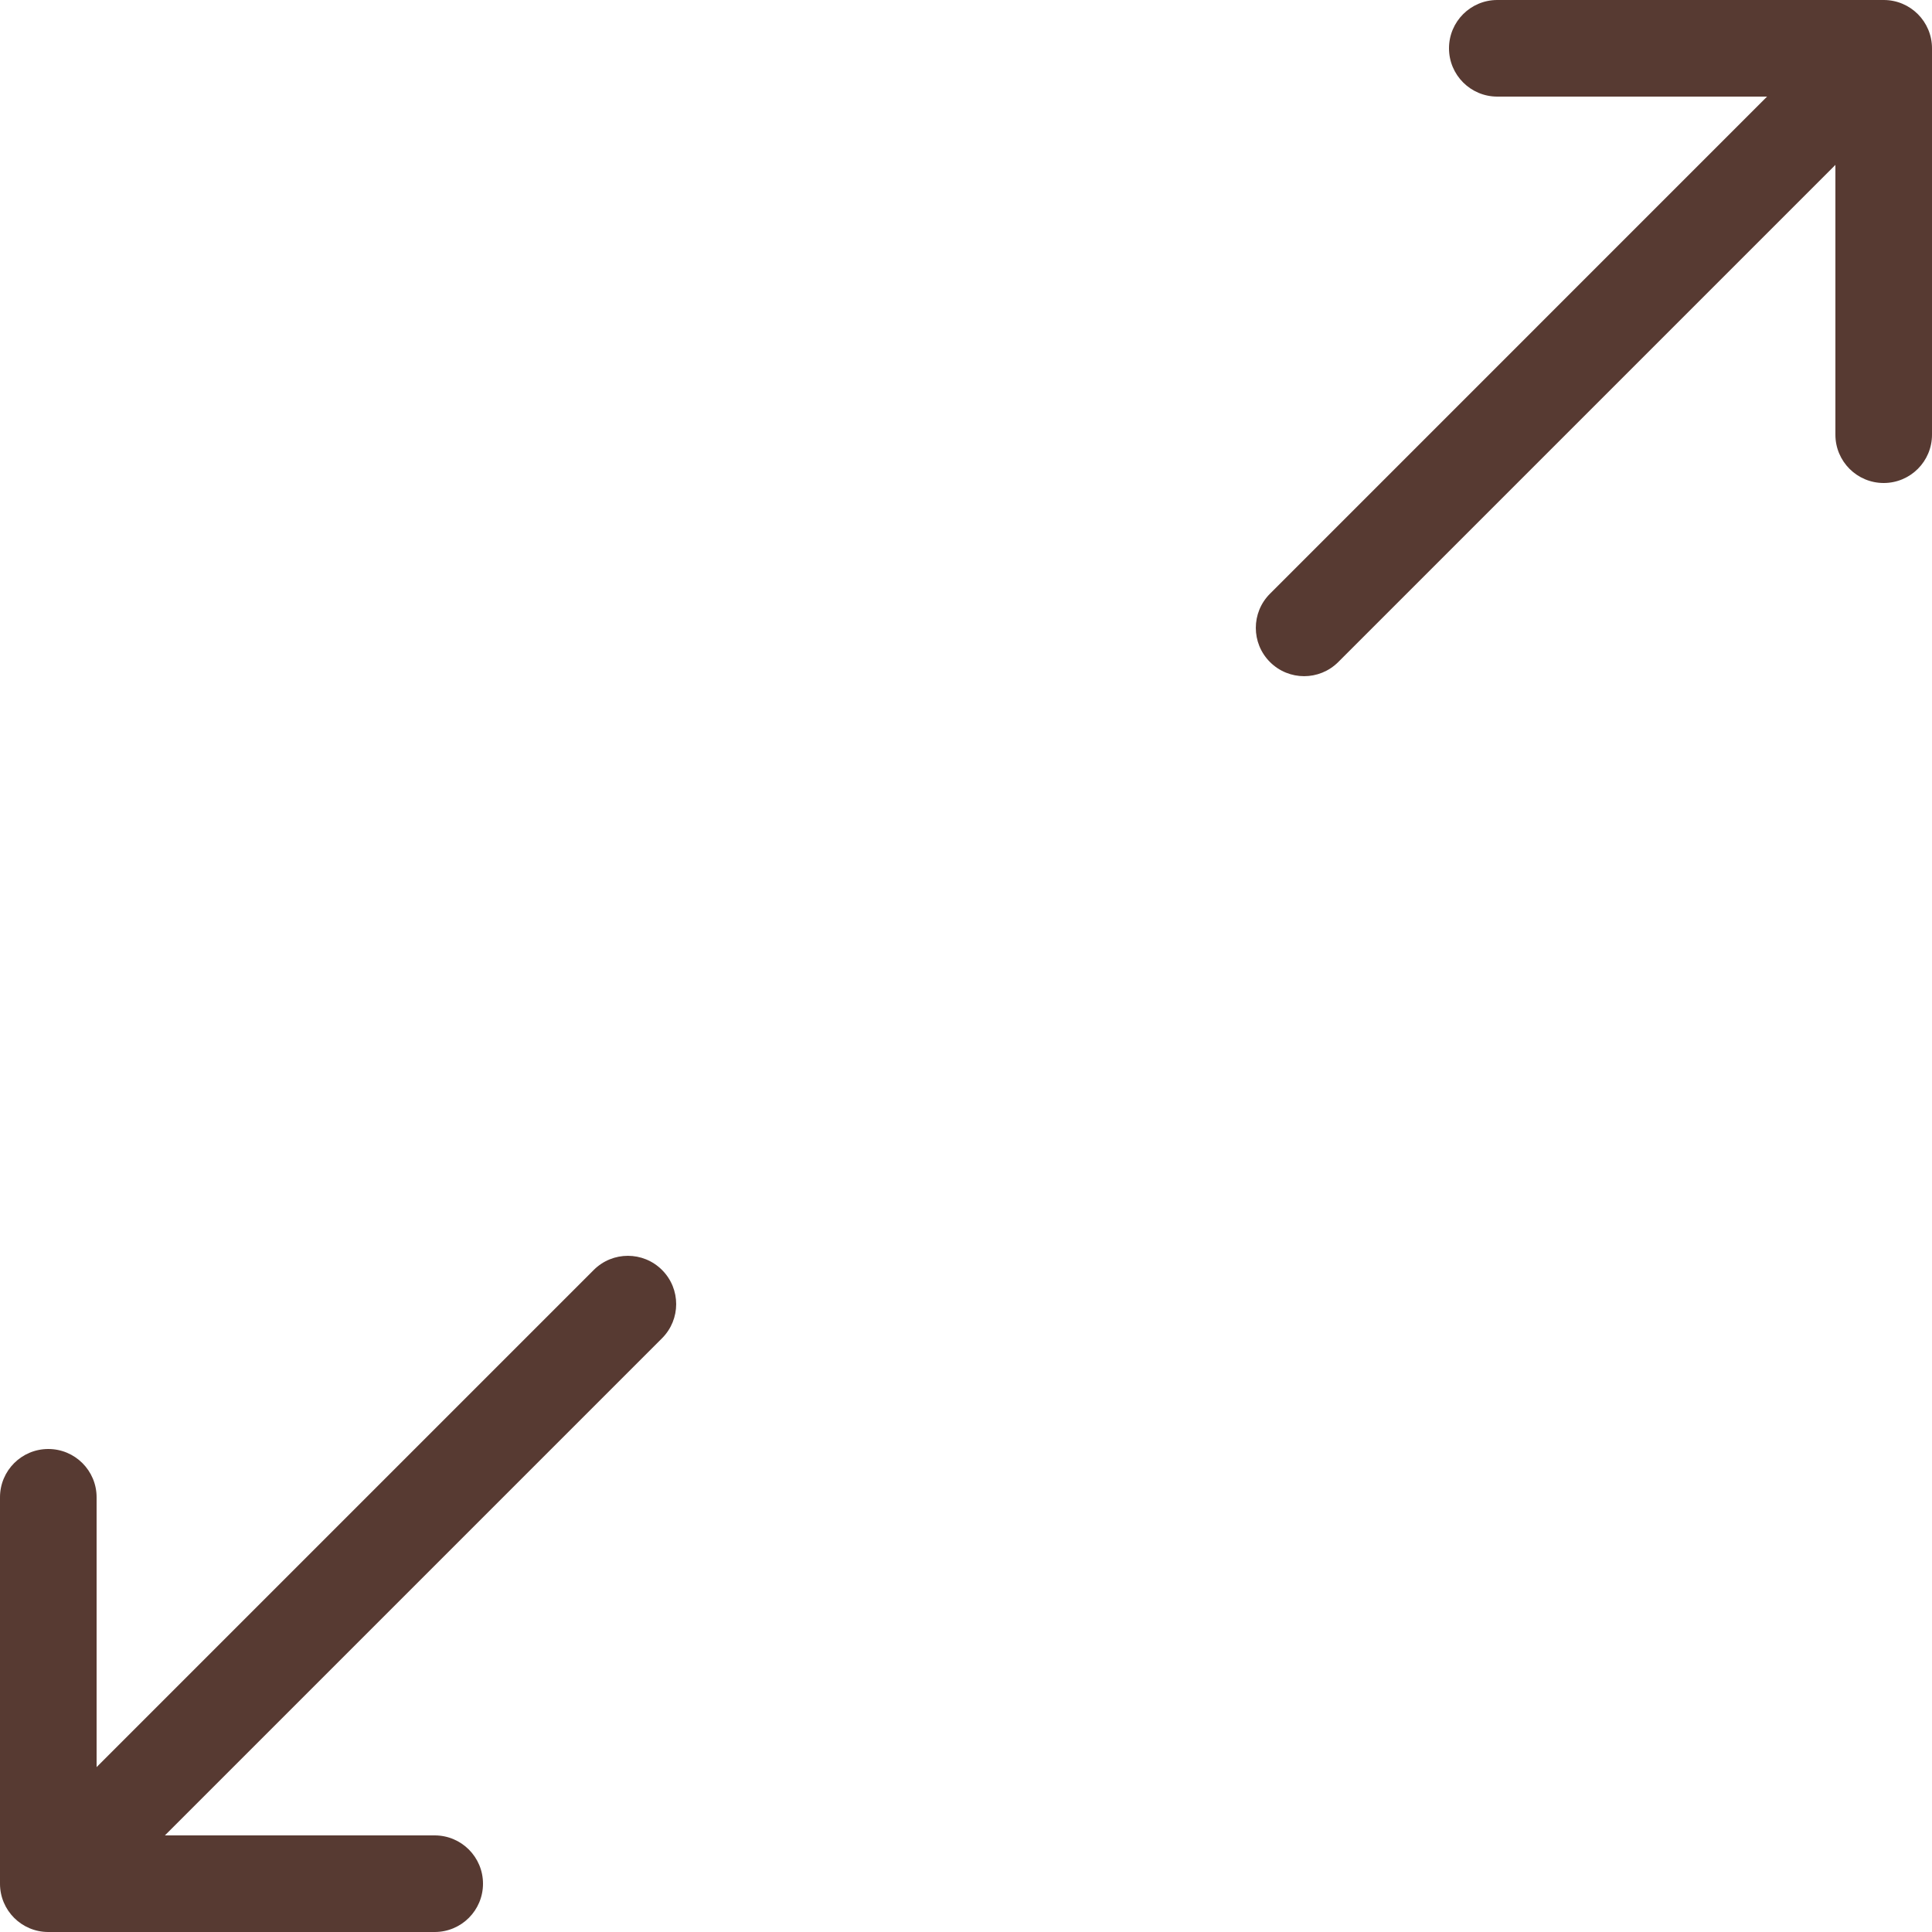
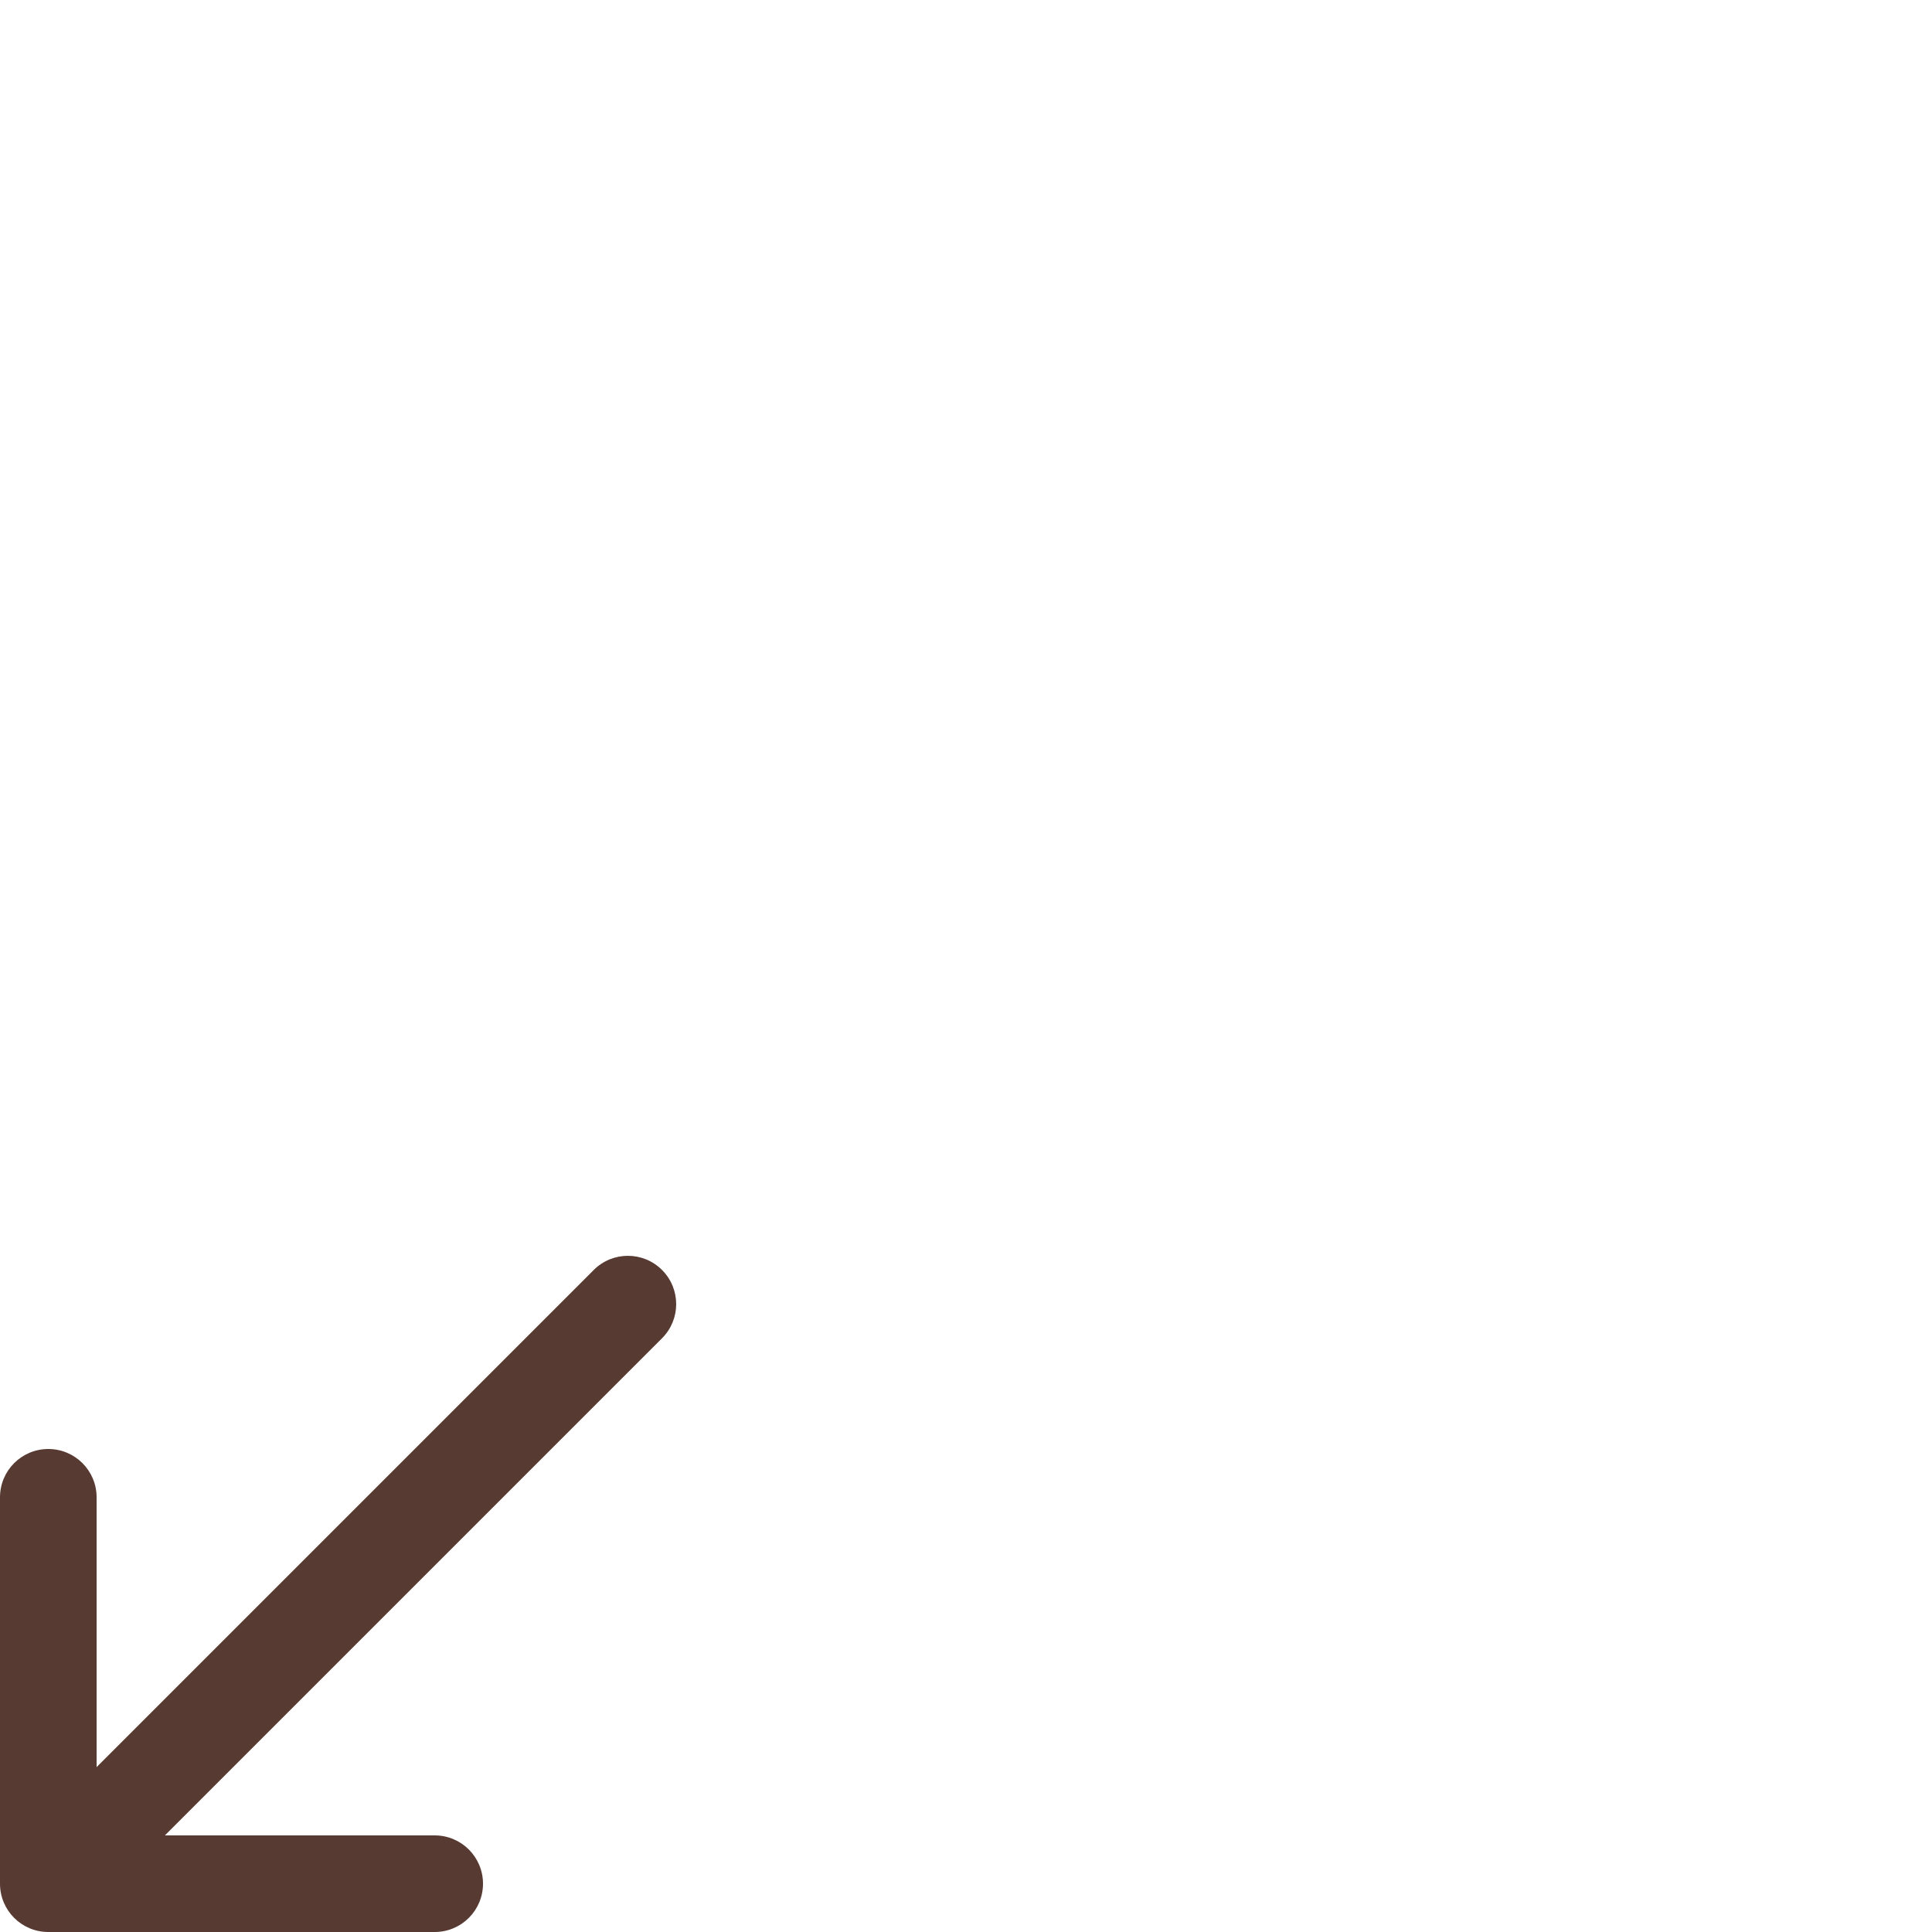
<svg xmlns="http://www.w3.org/2000/svg" height="800px" width="800px" version="1.1" id="Layer_1" viewBox="0 0 512 512" xml:space="preserve">
  <g>
    <path style="fill:#573A32;" d="M12.8,512h102.4c7.074,0,12.8-5.726,12.8-12.8c0-7.074-5.726-12.8-12.8-12.8H43.699l131.746-131.746   c5.001-5.001,5.001-13.099,0-18.099c-5.001-5.001-13.099-5.001-18.099,0L25.6,468.301V396.8c0-7.074-5.726-12.8-12.8-12.8   S0,389.726,0,396.8v102.4C0,506.274,5.726,512,12.8,512z" />
-     <path style="fill:#573A32;" d="M499.2,0H396.8C389.726,0,384,5.726,384,12.8s5.726,12.8,12.8,12.8h71.492L336.555,157.346   c-5.001,5.001-5.001,13.099,0,18.099c5.001,5.001,13.099,5.001,18.099,0L486.4,43.699V115.2c0,7.074,5.726,12.8,12.8,12.8   c7.074,0,12.8-5.726,12.8-12.8V12.8C512,5.726,506.274,0,499.2,0z" />
  </g>
</svg>